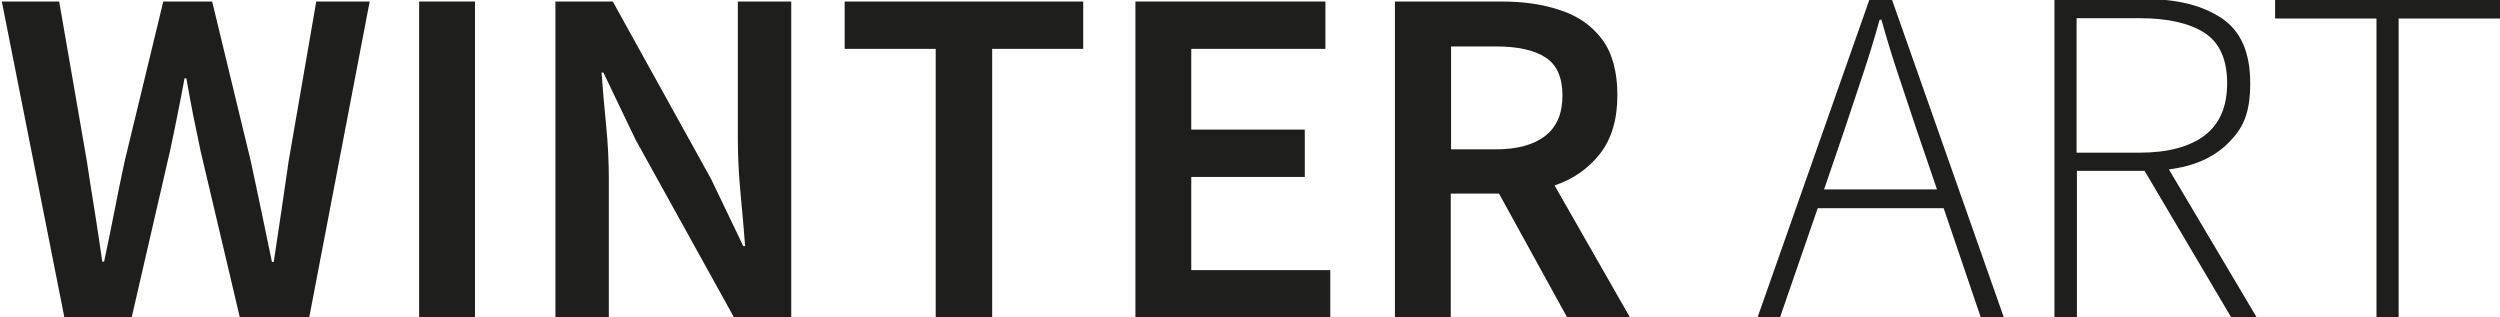
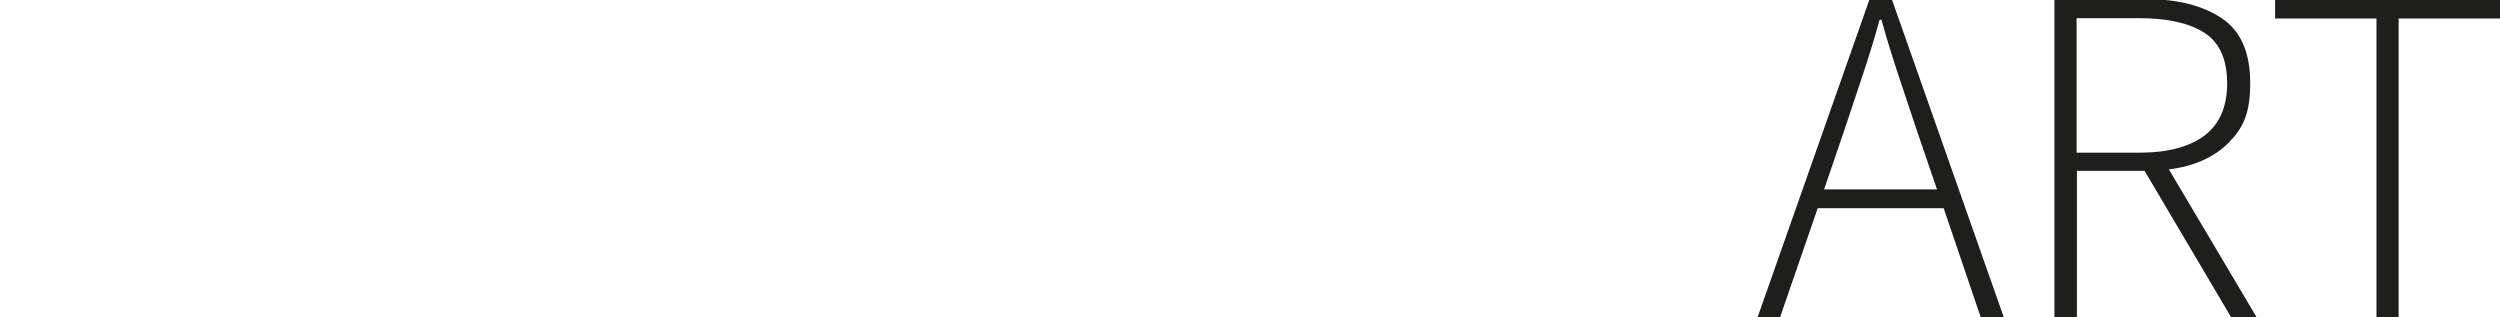
<svg xmlns="http://www.w3.org/2000/svg" id="Ebene_1" version="1.1" viewBox="0 0 823.7 104.6">
  <defs>
    <style>
      .st0 {
        fill: none;
      }

      .st1 {
        isolation: isolate;
      }

      .st2 {
        fill: #1e1e1c;
      }

      .st3 {
        clip-path: url(#clippath);
      }
    </style>
    <clipPath id="clippath">
-       <rect class="st0" x="-2.3" y="-27.5" width="830.6" height="180.5" />
-     </clipPath>
+       </clipPath>
  </defs>
  <g class="st3">
    <g>
-       <path class="st2" d="M21.2,104.5L.6.5h18.9l9.1,52.5c.8,5.5,1.7,11,2.6,16.6.9,5.6,1.7,11.1,2.5,16.6h.6c1.2-5.5,2.3-11.1,3.4-16.6,1.1-5.6,2.2-11.1,3.4-16.6L53.8.5h16.1l12.7,52.5c1.2,5.4,2.3,10.9,3.5,16.5s2.3,11.2,3.5,16.8h.6c.8-5.6,1.7-11.2,2.5-16.7s1.6-11,2.4-16.5L104.2.5h17.6l-19.9,104h-22.9l-12.9-54.7c-.8-4-1.7-8.1-2.5-12.1-.8-4-1.5-8-2.2-11.9h-.6c-.7,3.9-1.5,7.9-2.3,11.9s-1.6,8.1-2.5,12.1l-12.6,54.7h-22.4.2Z" />
      <path class="st2" d="M138.1,104.5V.5h18.4v104h-18.4Z" />
-       <path class="st2" d="M183,104.5V.5h18.9l32.4,58.5,10.6,22.1h.6c-.4-5.3-.9-11.1-1.5-17.3s-.9-12.3-.9-18.1V.5h17.6v104h-18.9l-32.4-58.5-10.6-22.1h-.6c.4,5.5.9,11.3,1.5,17.3s.9,12,.9,17.8v45.5h-17.7,0Z" />
      <path class="st2" d="M308.3,104.5V16.1h-30V.5h78.6v15.6h-30v88.4h-18.6Z" />
      <path class="st2" d="M374.1,104.5V.5h62.6v15.6h-44.2v26.6h37.4v15.6h-37.4v30.7h45.8v15.6h-64.2,0Z" />
      <path class="st2" d="M459.6,104.5V.5h35.1c7.2,0,13.7.9,19.5,2.9,5.8,1.9,10.3,5.1,13.7,9.6,3.3,4.5,5,10.6,5,18.4s-1.9,14.4-5.7,19.2c-3.8,4.9-8.8,8.4-15,10.5l24.8,43.4h-20.7l-22.4-40.7h-15.9v40.7h-18.5.1ZM478.1,49.2h14.8c7.1,0,12.5-1.5,16.3-4.5,3.8-3,5.6-7.4,5.6-13.3s-1.9-10.1-5.6-12.5-9.2-3.6-16.3-3.6h-14.8s0,33.9,0,33.9Z" />
    </g>
  </g>
  <g class="st1">
    <g class="st1">
      <path class="st2" d="M579.1,104.5L616-.3h7.3l36.9,104.8h-7.6l-12.2-35.9h-41.5l-12.4,35.9h-7.3ZM607.7,42.8l-6.7,19.6h37.2l-6.7-19.6c-2.1-6.3-4.1-12.2-6-18-1.9-5.7-3.8-11.8-5.6-18.3h-.6c-1.8,6.5-3.7,12.6-5.6,18.3-1.9,5.7-3.9,11.7-6,18Z" />
-       <path class="st2" d="M676.9,104.5V-.3h30.1c10.4,0,18.7,2.1,25,6.3,6.3,4.2,9.4,11.3,9.4,21.4s-2.4,14.9-7.2,19.7c-4.8,4.8-11.4,7.7-19.6,8.7l28.9,48.7h-8.4l-28.5-48.2h-22.3v48.2h-7.3ZM684.2,50.3h20.8c9.2,0,16.3-1.9,21.3-5.6,5-3.8,7.5-9.5,7.5-17.3s-2.5-13.4-7.5-16.6c-5-3.2-12.1-4.8-21.3-4.8h-20.8v44.4Z" />
+       <path class="st2" d="M676.9,104.5V-.3h30.1c10.4,0,18.7,2.1,25,6.3,6.3,4.2,9.4,11.3,9.4,21.4s-2.4,14.9-7.2,19.7c-4.8,4.8-11.4,7.7-19.6,8.7l28.9,48.7h-8.4l-28.5-48.2h-22.3v48.2h-7.3ZM684.2,50.3h20.8c9.2,0,16.3-1.9,21.3-5.6,5-3.8,7.5-9.5,7.5-17.3s-2.5-13.4-7.5-16.6c-5-3.2-12.1-4.8-21.3-4.8h-20.8Z" />
    </g>
  </g>
  <g class="st1">
    <g class="st1">
      <path class="st2" d="M783,104.5V6.1h-33.4V-.3h74.1v6.4h-33.4v98.4h-7.3Z" />
    </g>
  </g>
</svg>